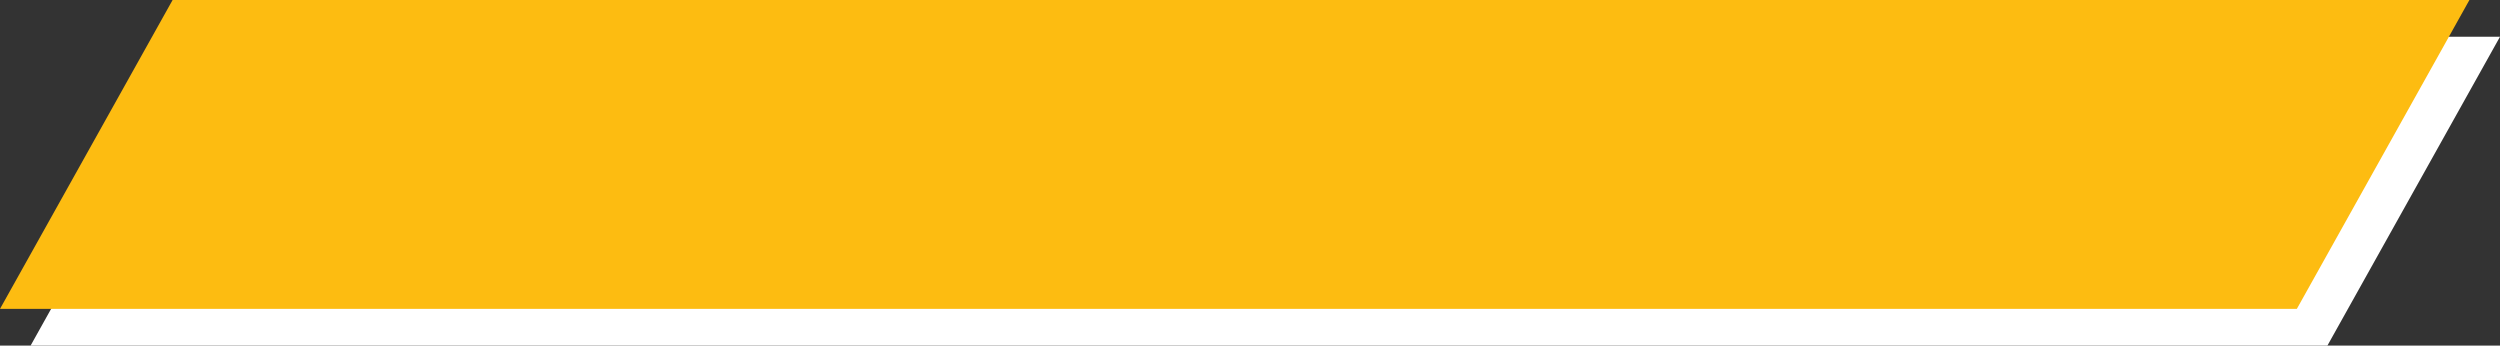
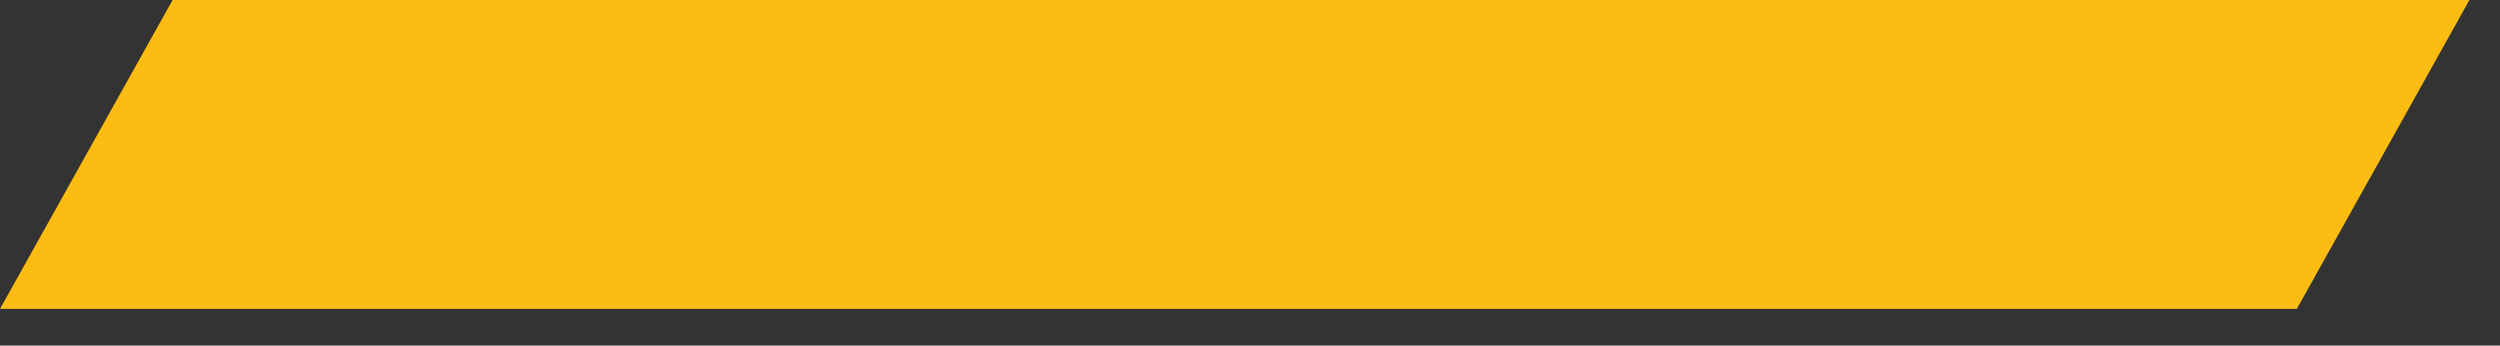
<svg xmlns="http://www.w3.org/2000/svg" id="Layer_2" data-name="Layer 2" viewBox="0 0 1084.99 150">
  <rect x="0" y="0" width="1084.99" height="150" fill="#333333" stroke="none" />
  <defs>
    <style>
      .cls-1 {
        fill: #fff;
      }

      .cls-2 {
        fill: #fdbc11;
      }
    </style>
  </defs>
  <g id="Layer_1-2" data-name="Layer 1">
    <g>
-       <polygon class="cls-1" points="1010.08 150 13.27 150 88.17 15.95 1084.99 15.95 1010.08 150" />
      <polygon class="cls-2" points="996.82 134.05 0 134.05 74.91 0 1071.72 0 996.82 134.05" />
    </g>
  </g>
</svg>